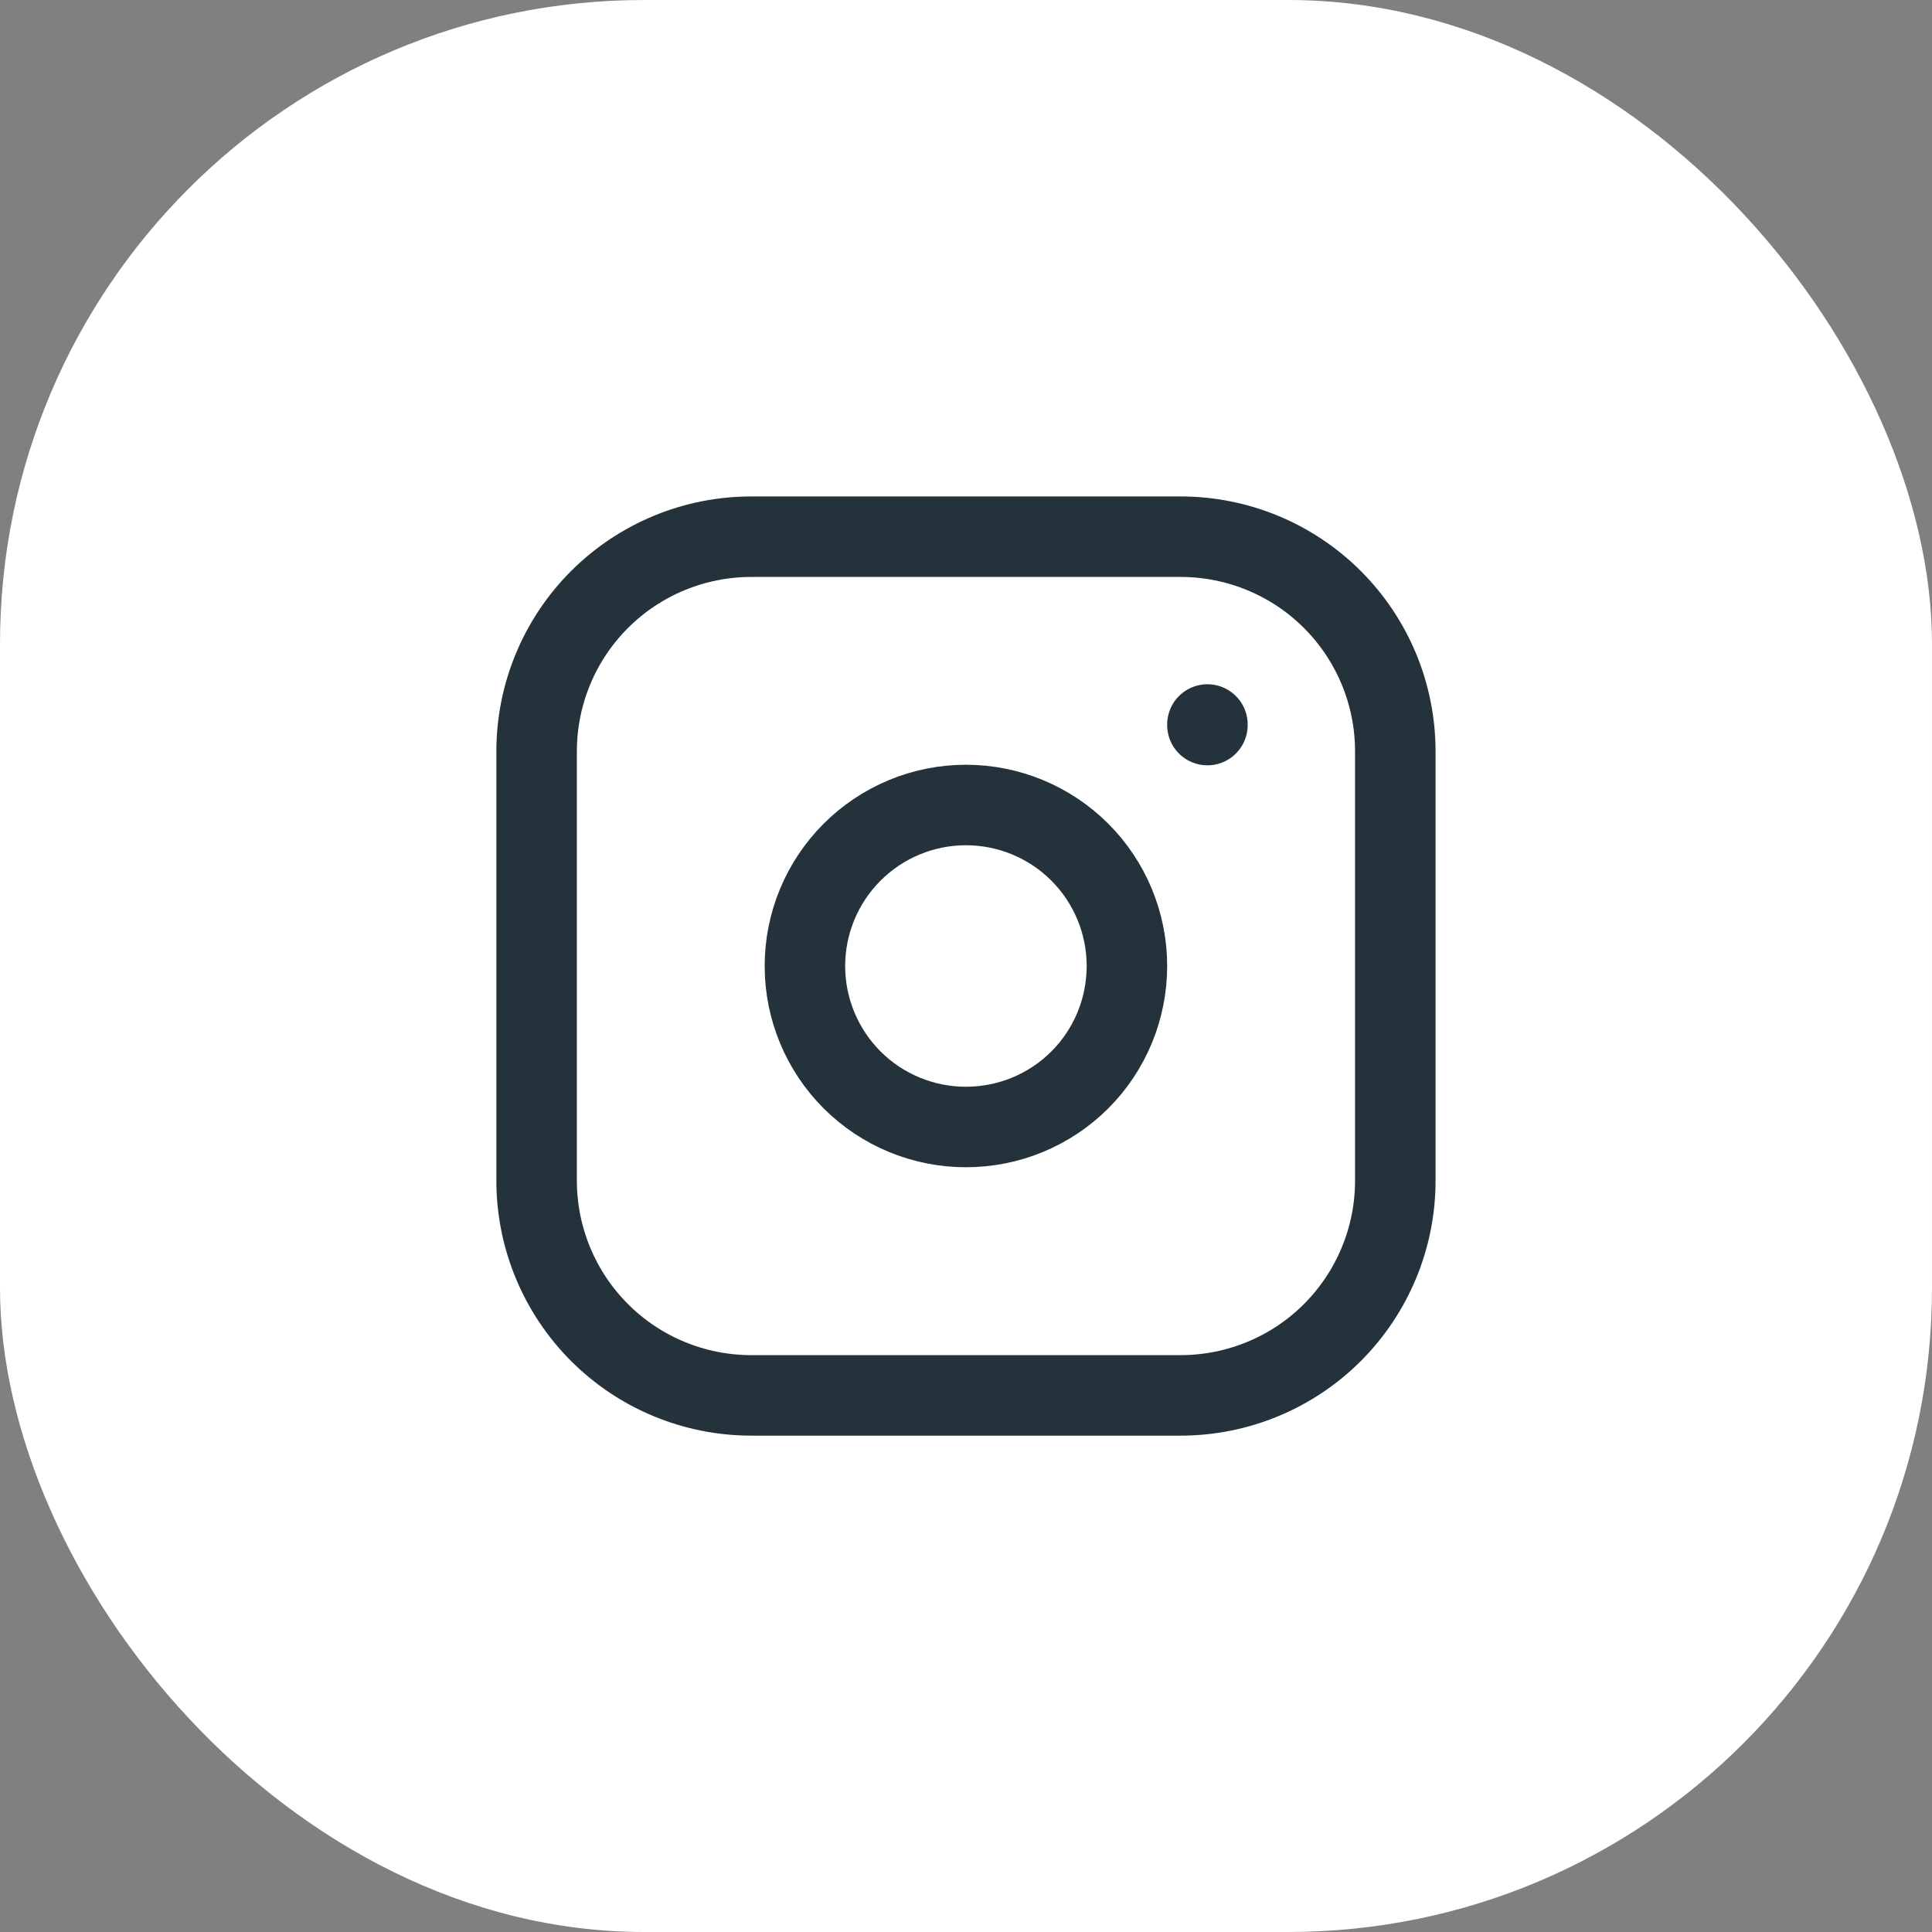
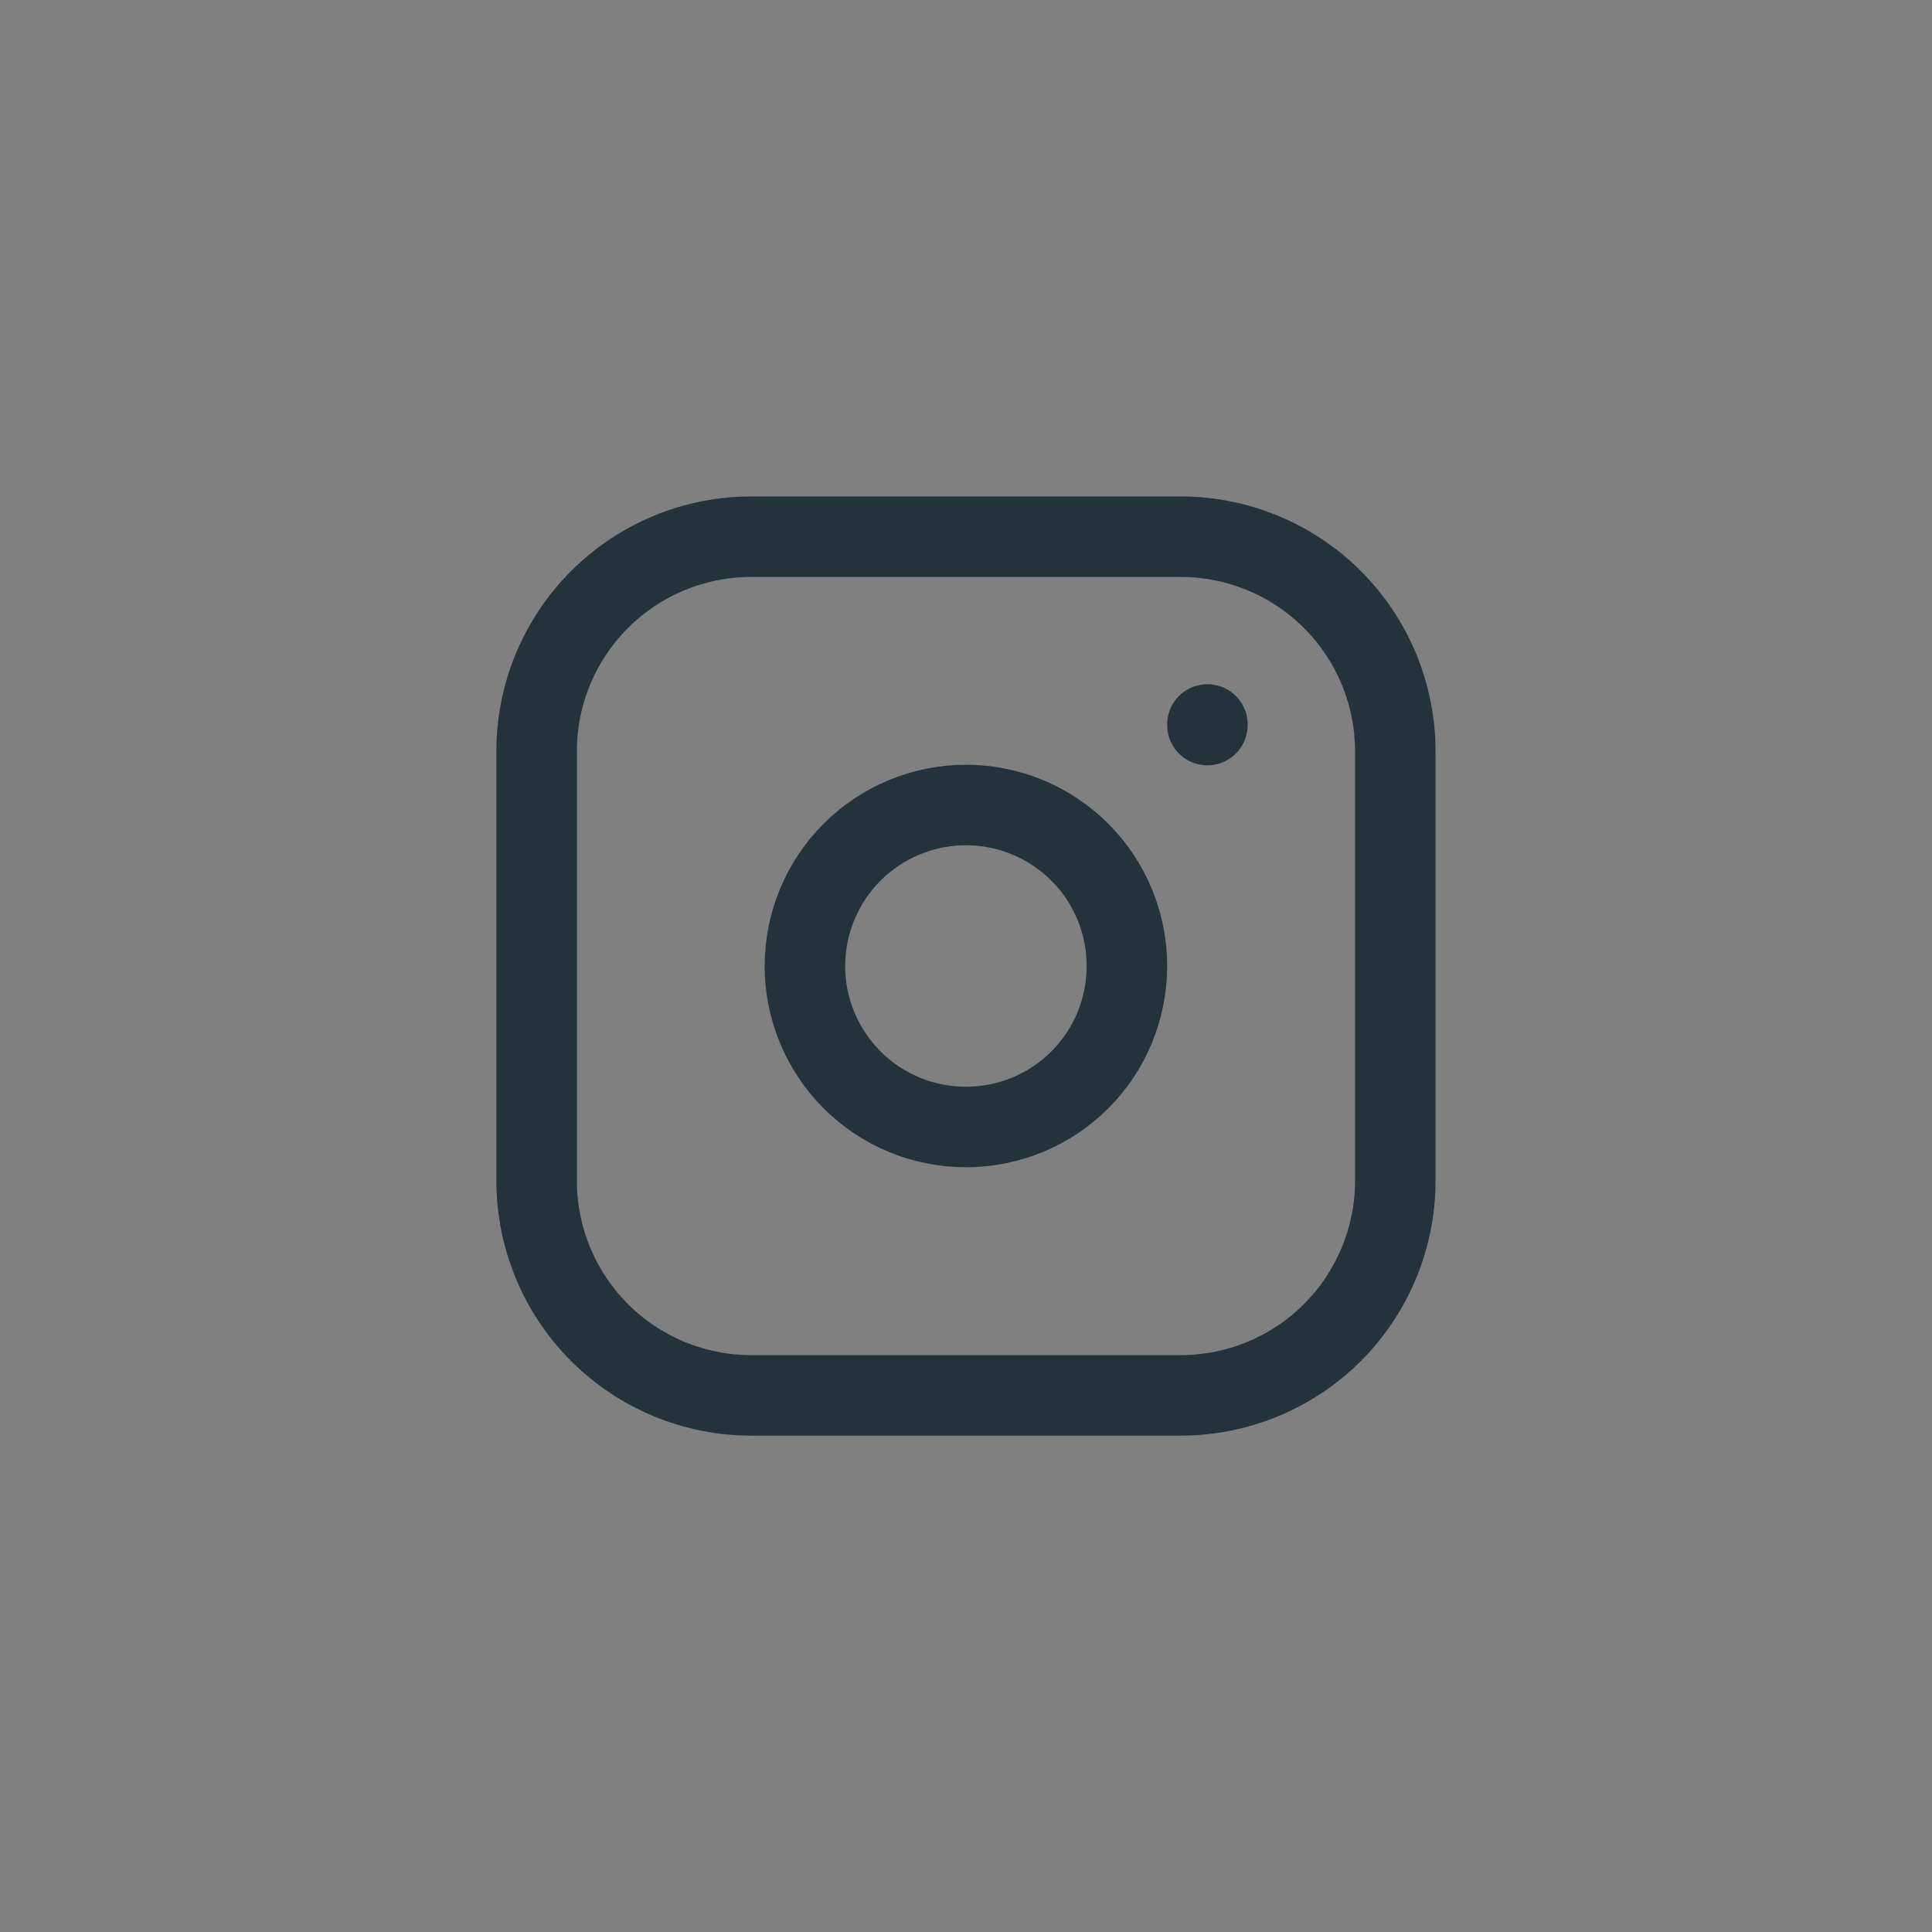
<svg xmlns="http://www.w3.org/2000/svg" width="24" height="24" viewBox="0 0 24 24" fill="none">
  <rect x="0" y="0" width="24" height="24" fill="#808080" stroke="none" />
-   <rect width="24" height="24" rx="8" fill="white" />
  <path d="M14.999 9V9.007M6.666 9.334C6.666 8.626 6.947 7.948 7.447 7.448C7.947 6.948 8.625 6.667 9.333 6.667H14.666C15.373 6.667 16.052 6.948 16.552 7.448C17.052 7.948 17.333 8.626 17.333 9.334V14.667C17.333 15.374 17.052 16.052 16.552 16.553C16.052 17.053 15.373 17.334 14.666 17.334H9.333C8.625 17.334 7.947 17.053 7.447 16.553C6.947 16.052 6.666 15.374 6.666 14.667V9.334ZM9.999 12C9.999 12.531 10.21 13.04 10.585 13.415C10.96 13.79 11.469 14 11.999 14C12.53 14 13.039 13.79 13.414 13.415C13.789 13.04 13.999 12.531 13.999 12C13.999 11.47 13.789 10.961 13.414 10.586C13.039 10.211 12.53 10 11.999 10C11.469 10 10.96 10.211 10.585 10.586C10.21 10.961 9.999 11.47 9.999 12Z" stroke="#23323B" stroke-linecap="round" stroke-linejoin="round" />
</svg>